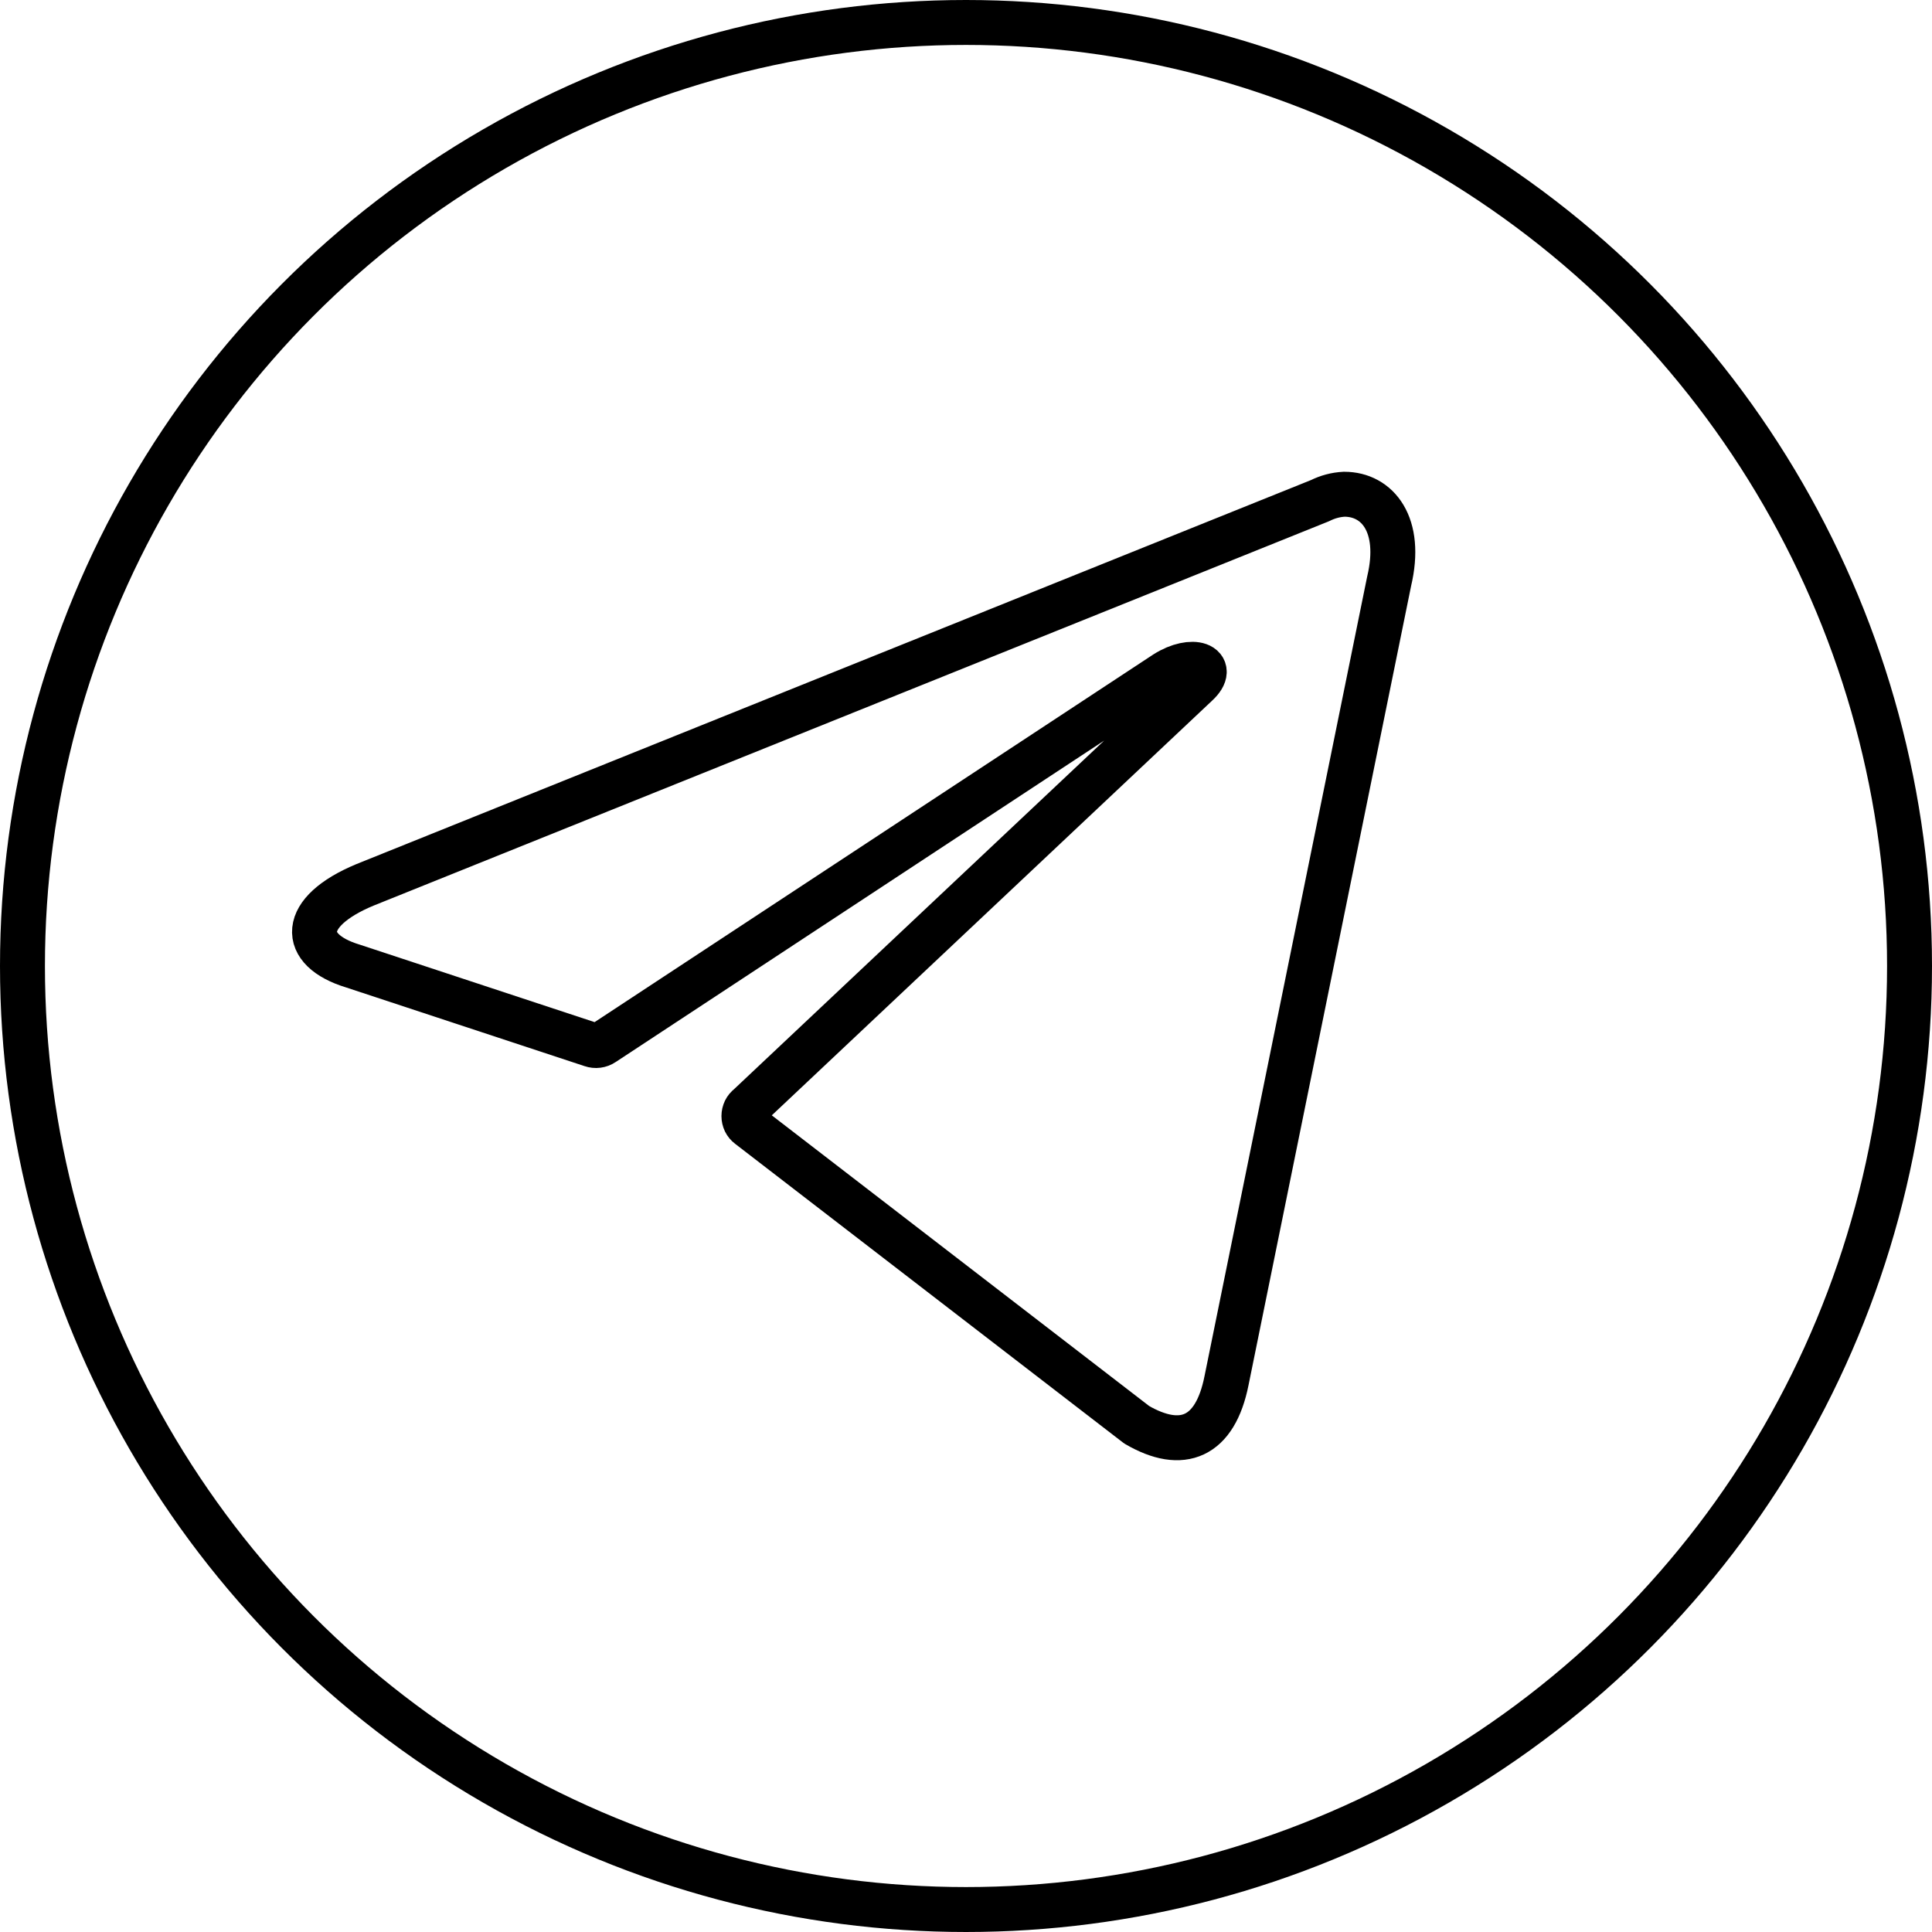
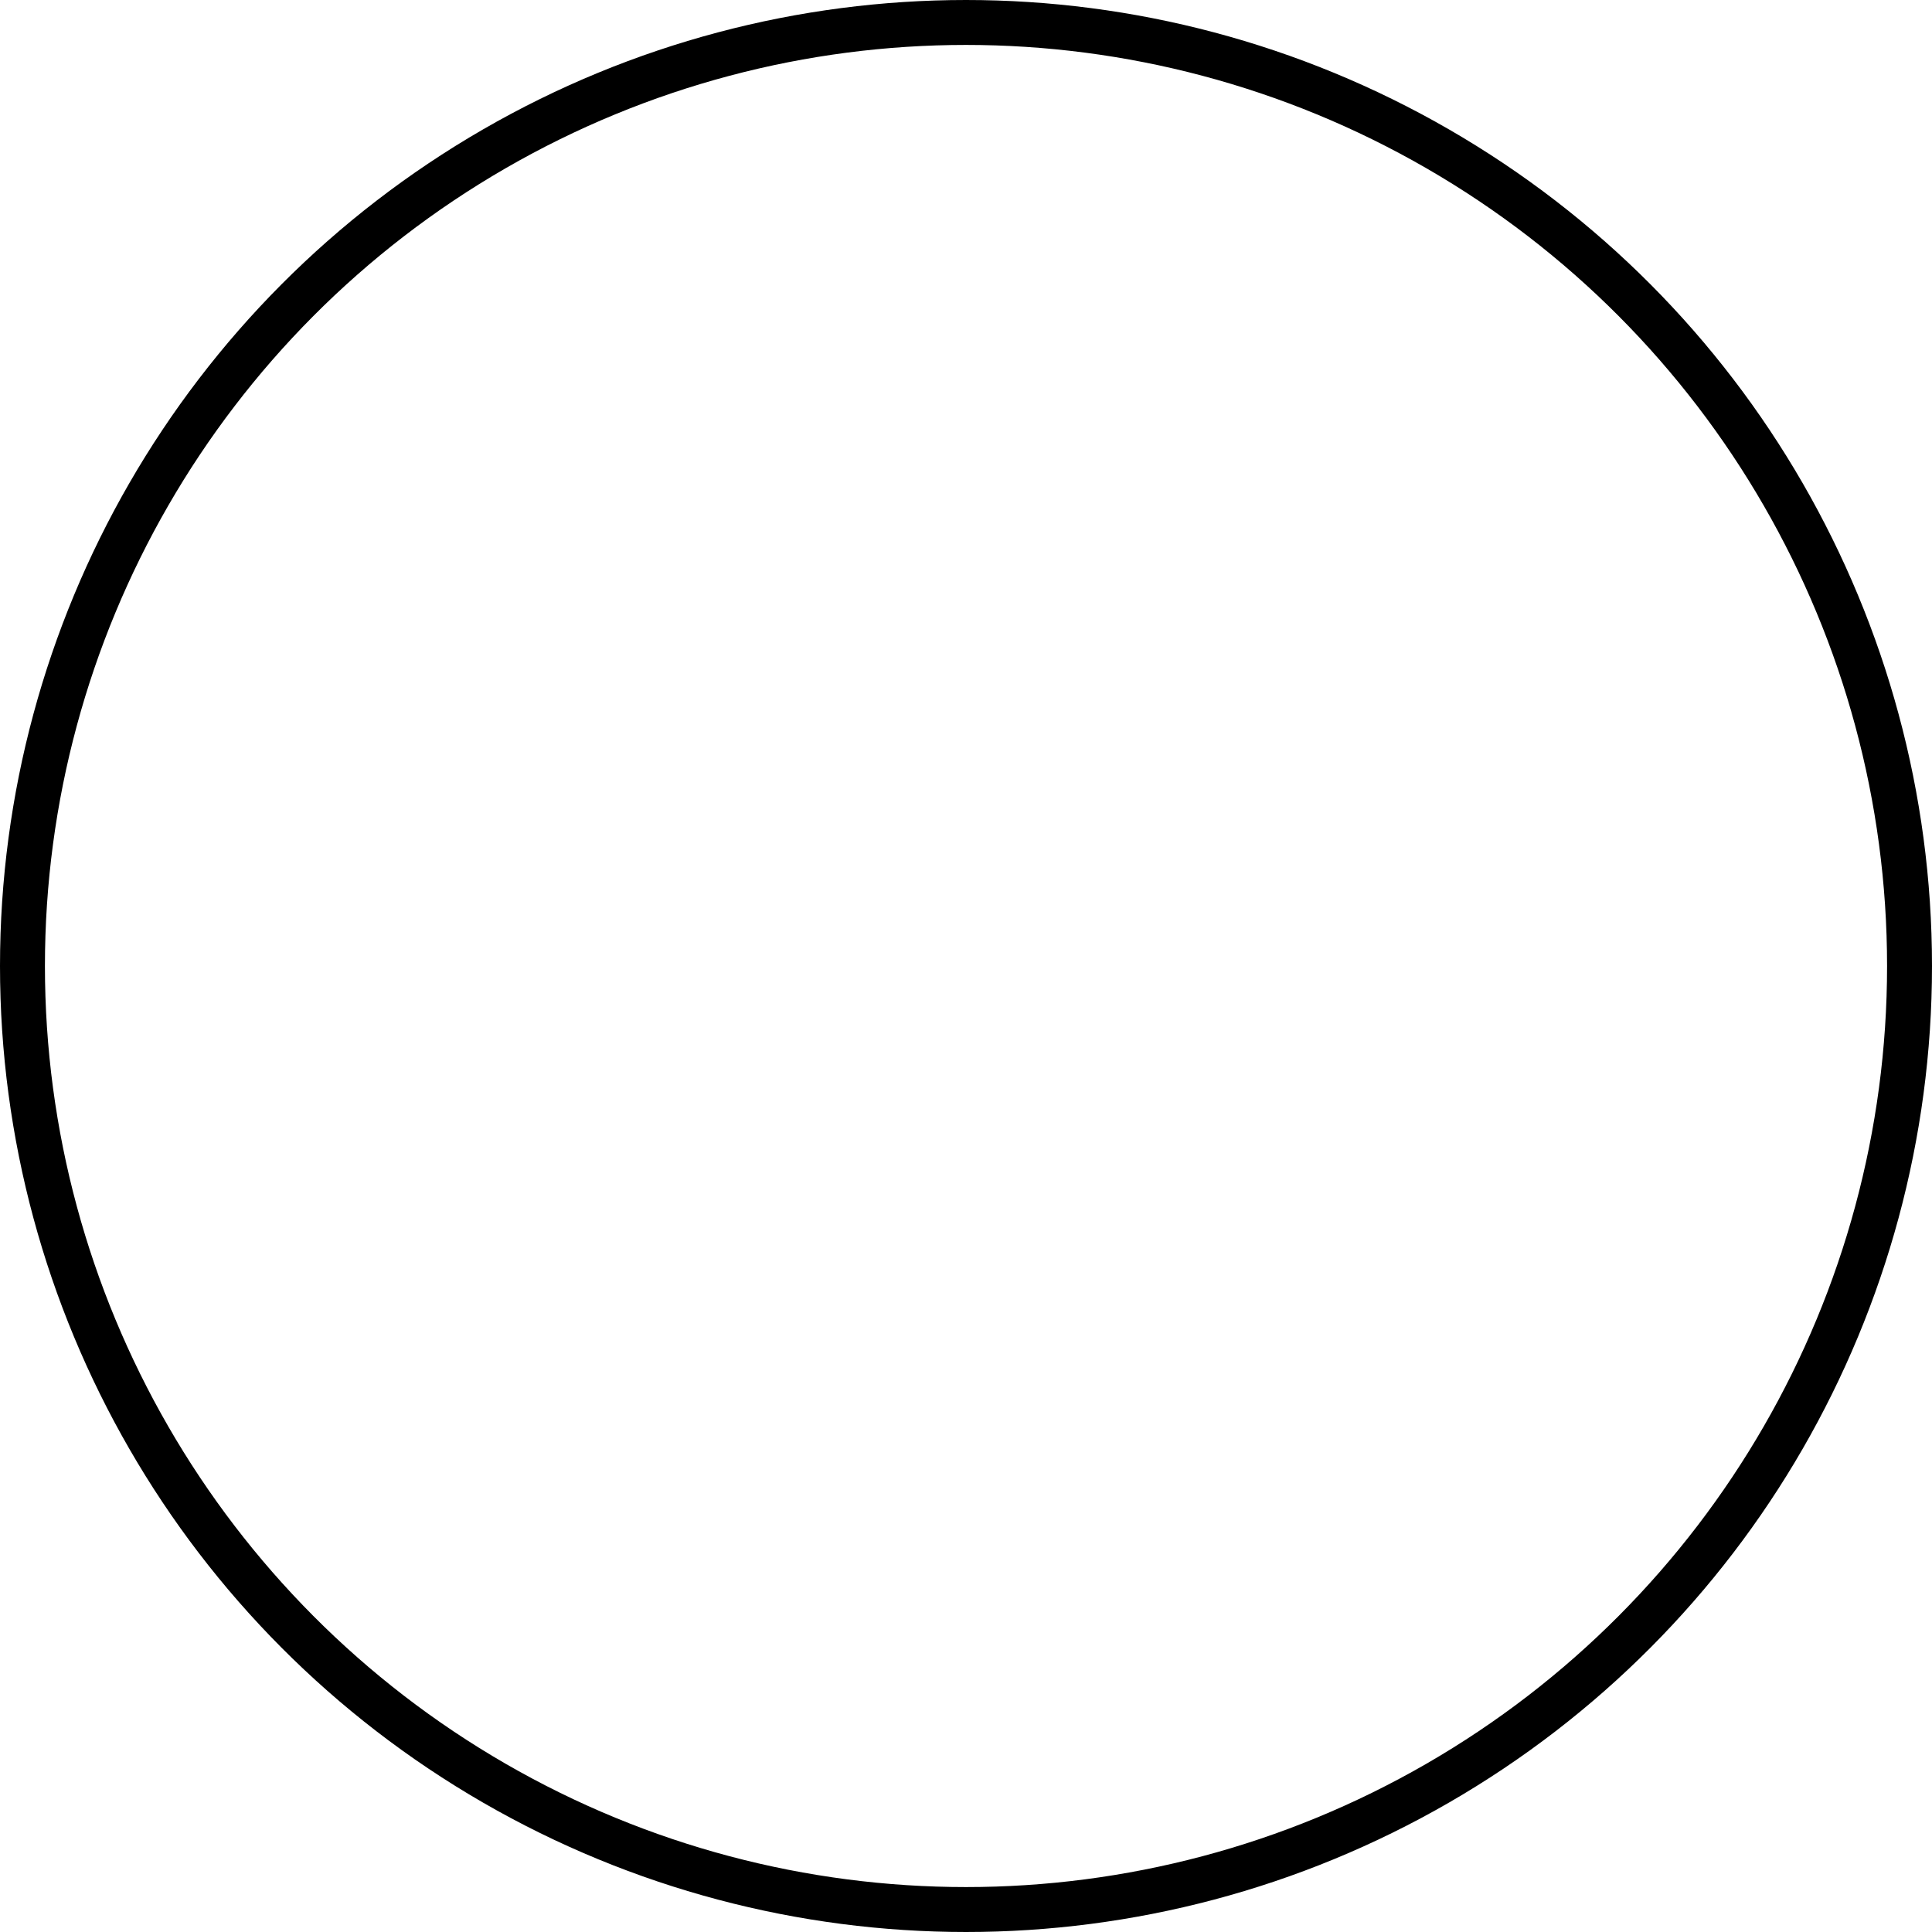
<svg xmlns="http://www.w3.org/2000/svg" width="43" height="43" viewBox="0 0 43 43" fill="none">
-   <path d="M29.919 11C30.659 11 31.216 11.677 30.918 12.935L27.298 30.73C27.045 31.996 26.312 32.3 25.3 31.711L16.665 25.06C16.631 25.035 16.604 25.002 16.585 24.964C16.567 24.926 16.557 24.883 16.557 24.84C16.557 24.797 16.567 24.755 16.585 24.717C16.604 24.678 16.631 24.645 16.665 24.62L26.636 15.229C27.09 14.809 26.539 14.606 25.942 14.985L13.428 23.22C13.39 23.246 13.347 23.262 13.302 23.268C13.257 23.274 13.211 23.269 13.168 23.254L7.855 21.501C6.674 21.143 6.674 20.297 8.121 19.695L29.381 11.142C29.549 11.058 29.732 11.009 29.919 11V11Z" stroke="black" stroke-linecap="round" stroke-linejoin="round" />
  <circle cx="21.5" cy="21.5" r="21" stroke="black" />
</svg>